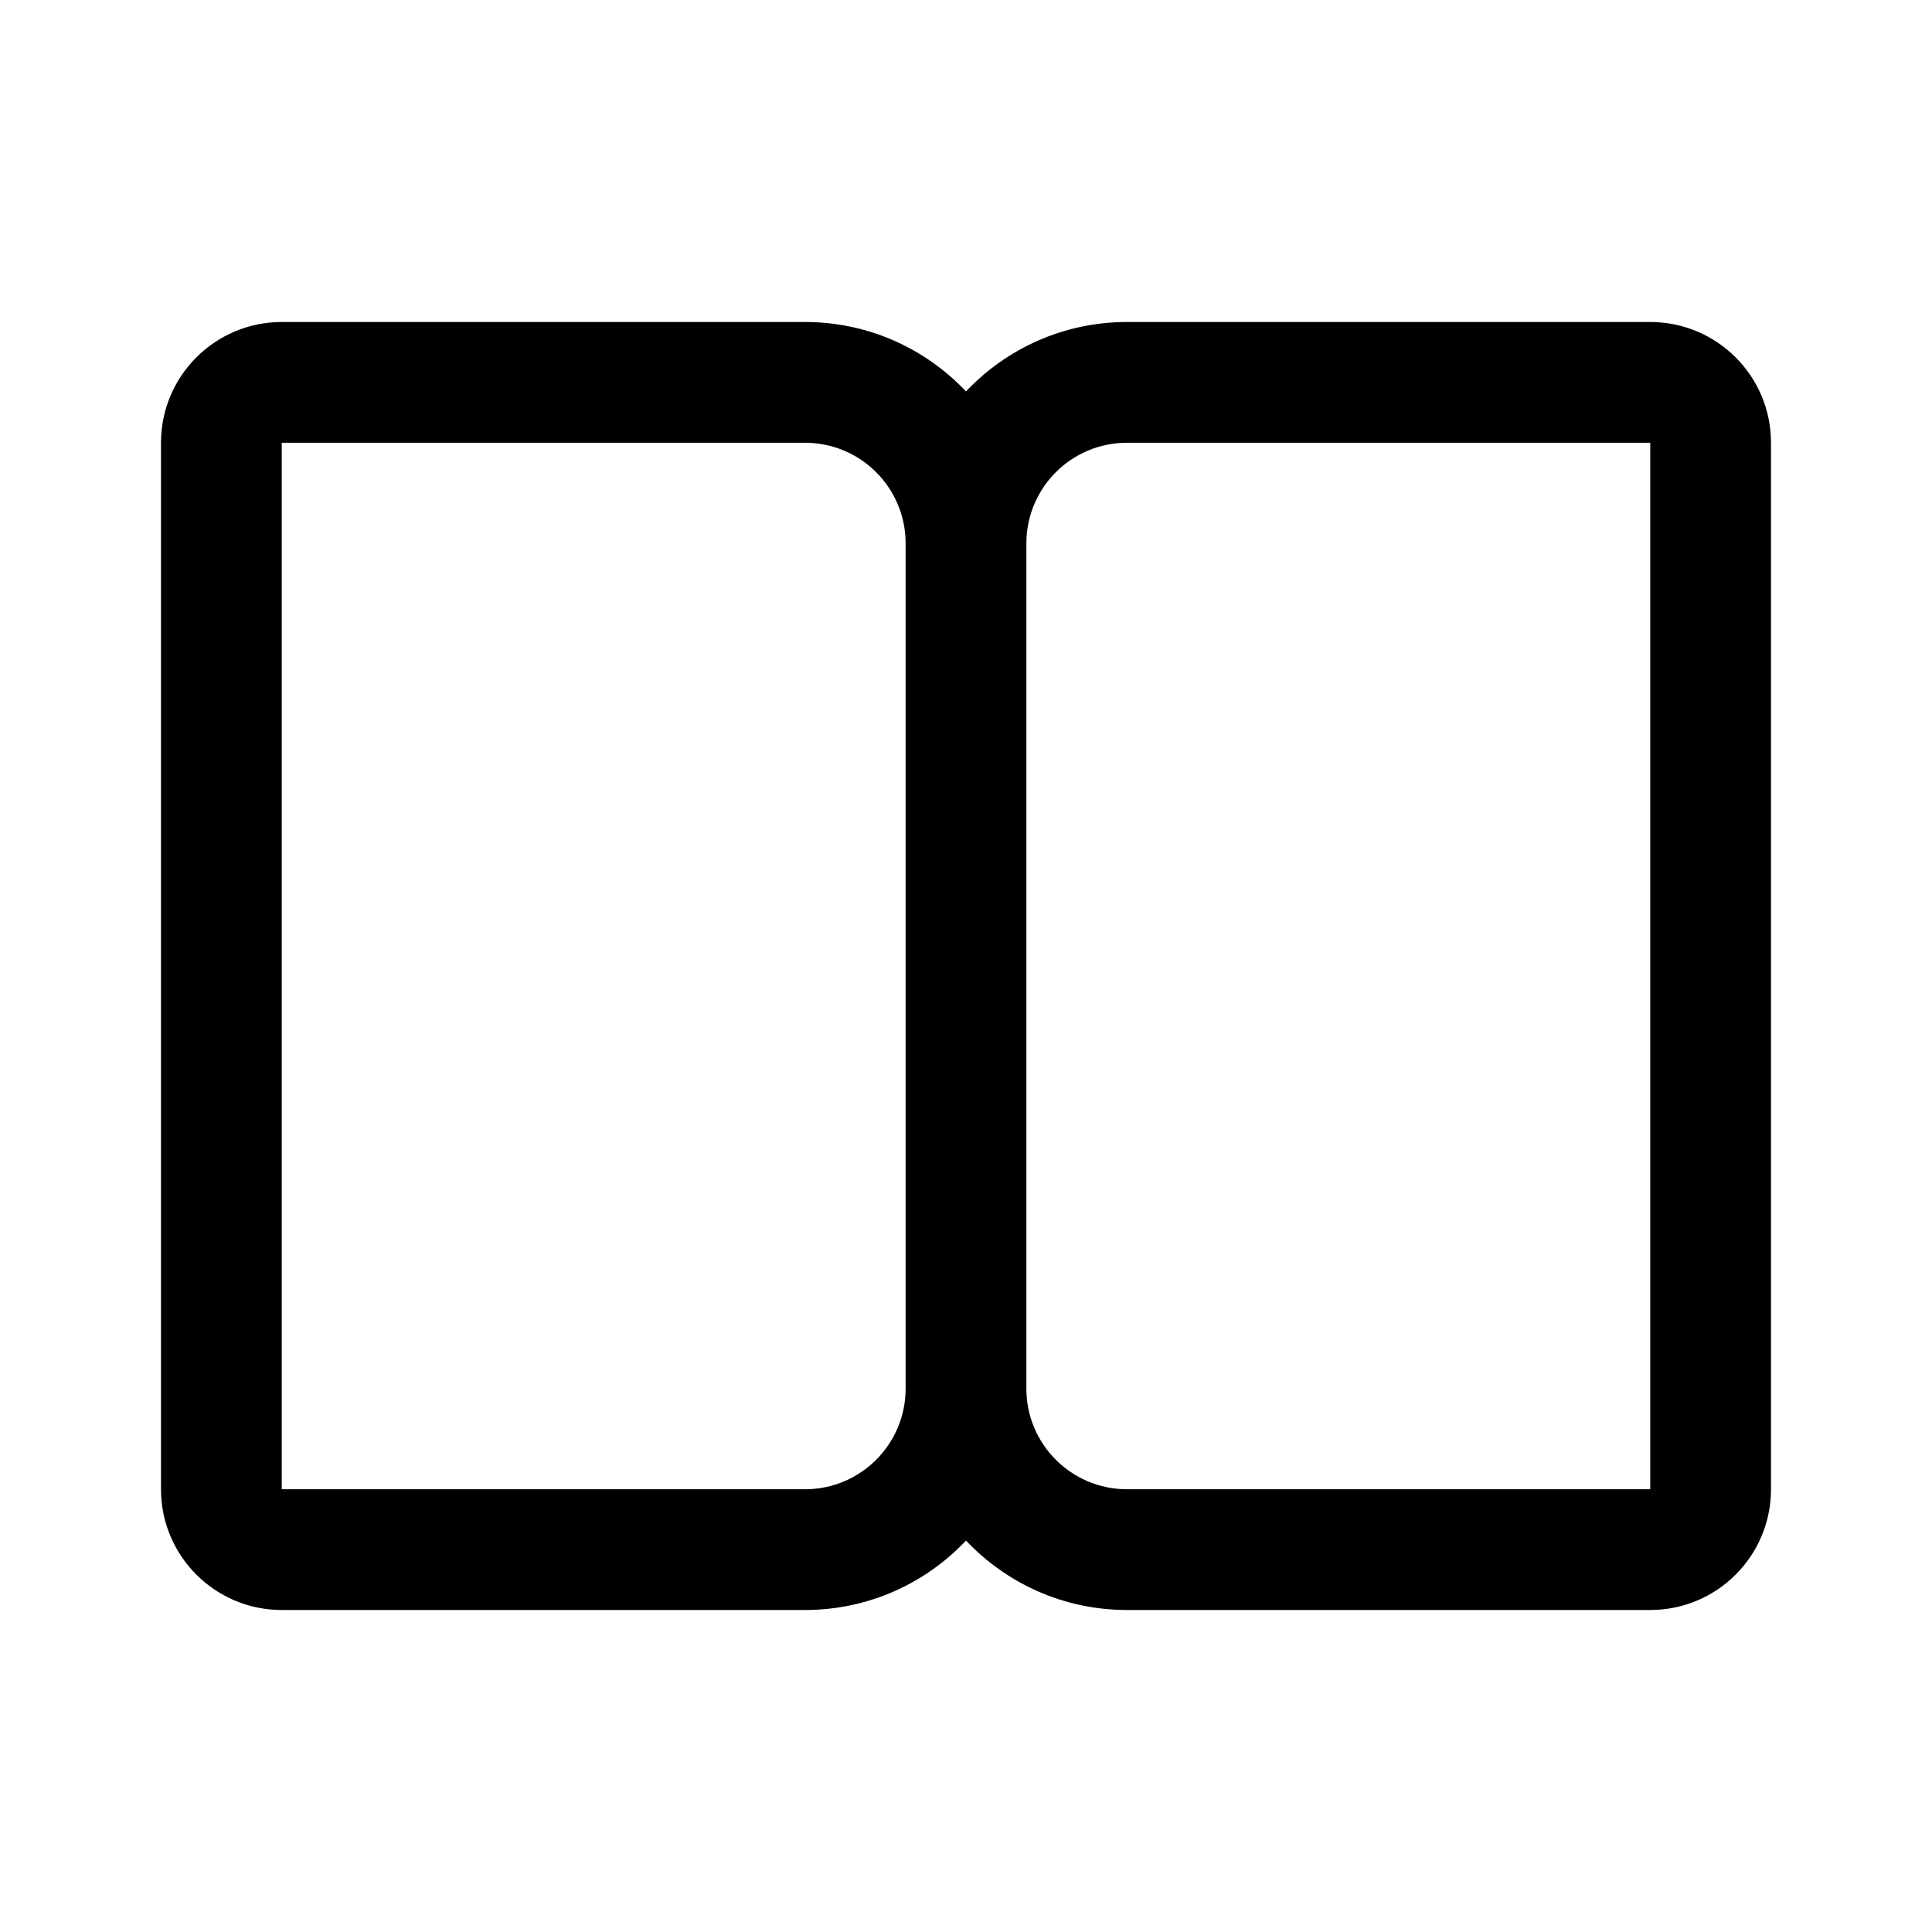
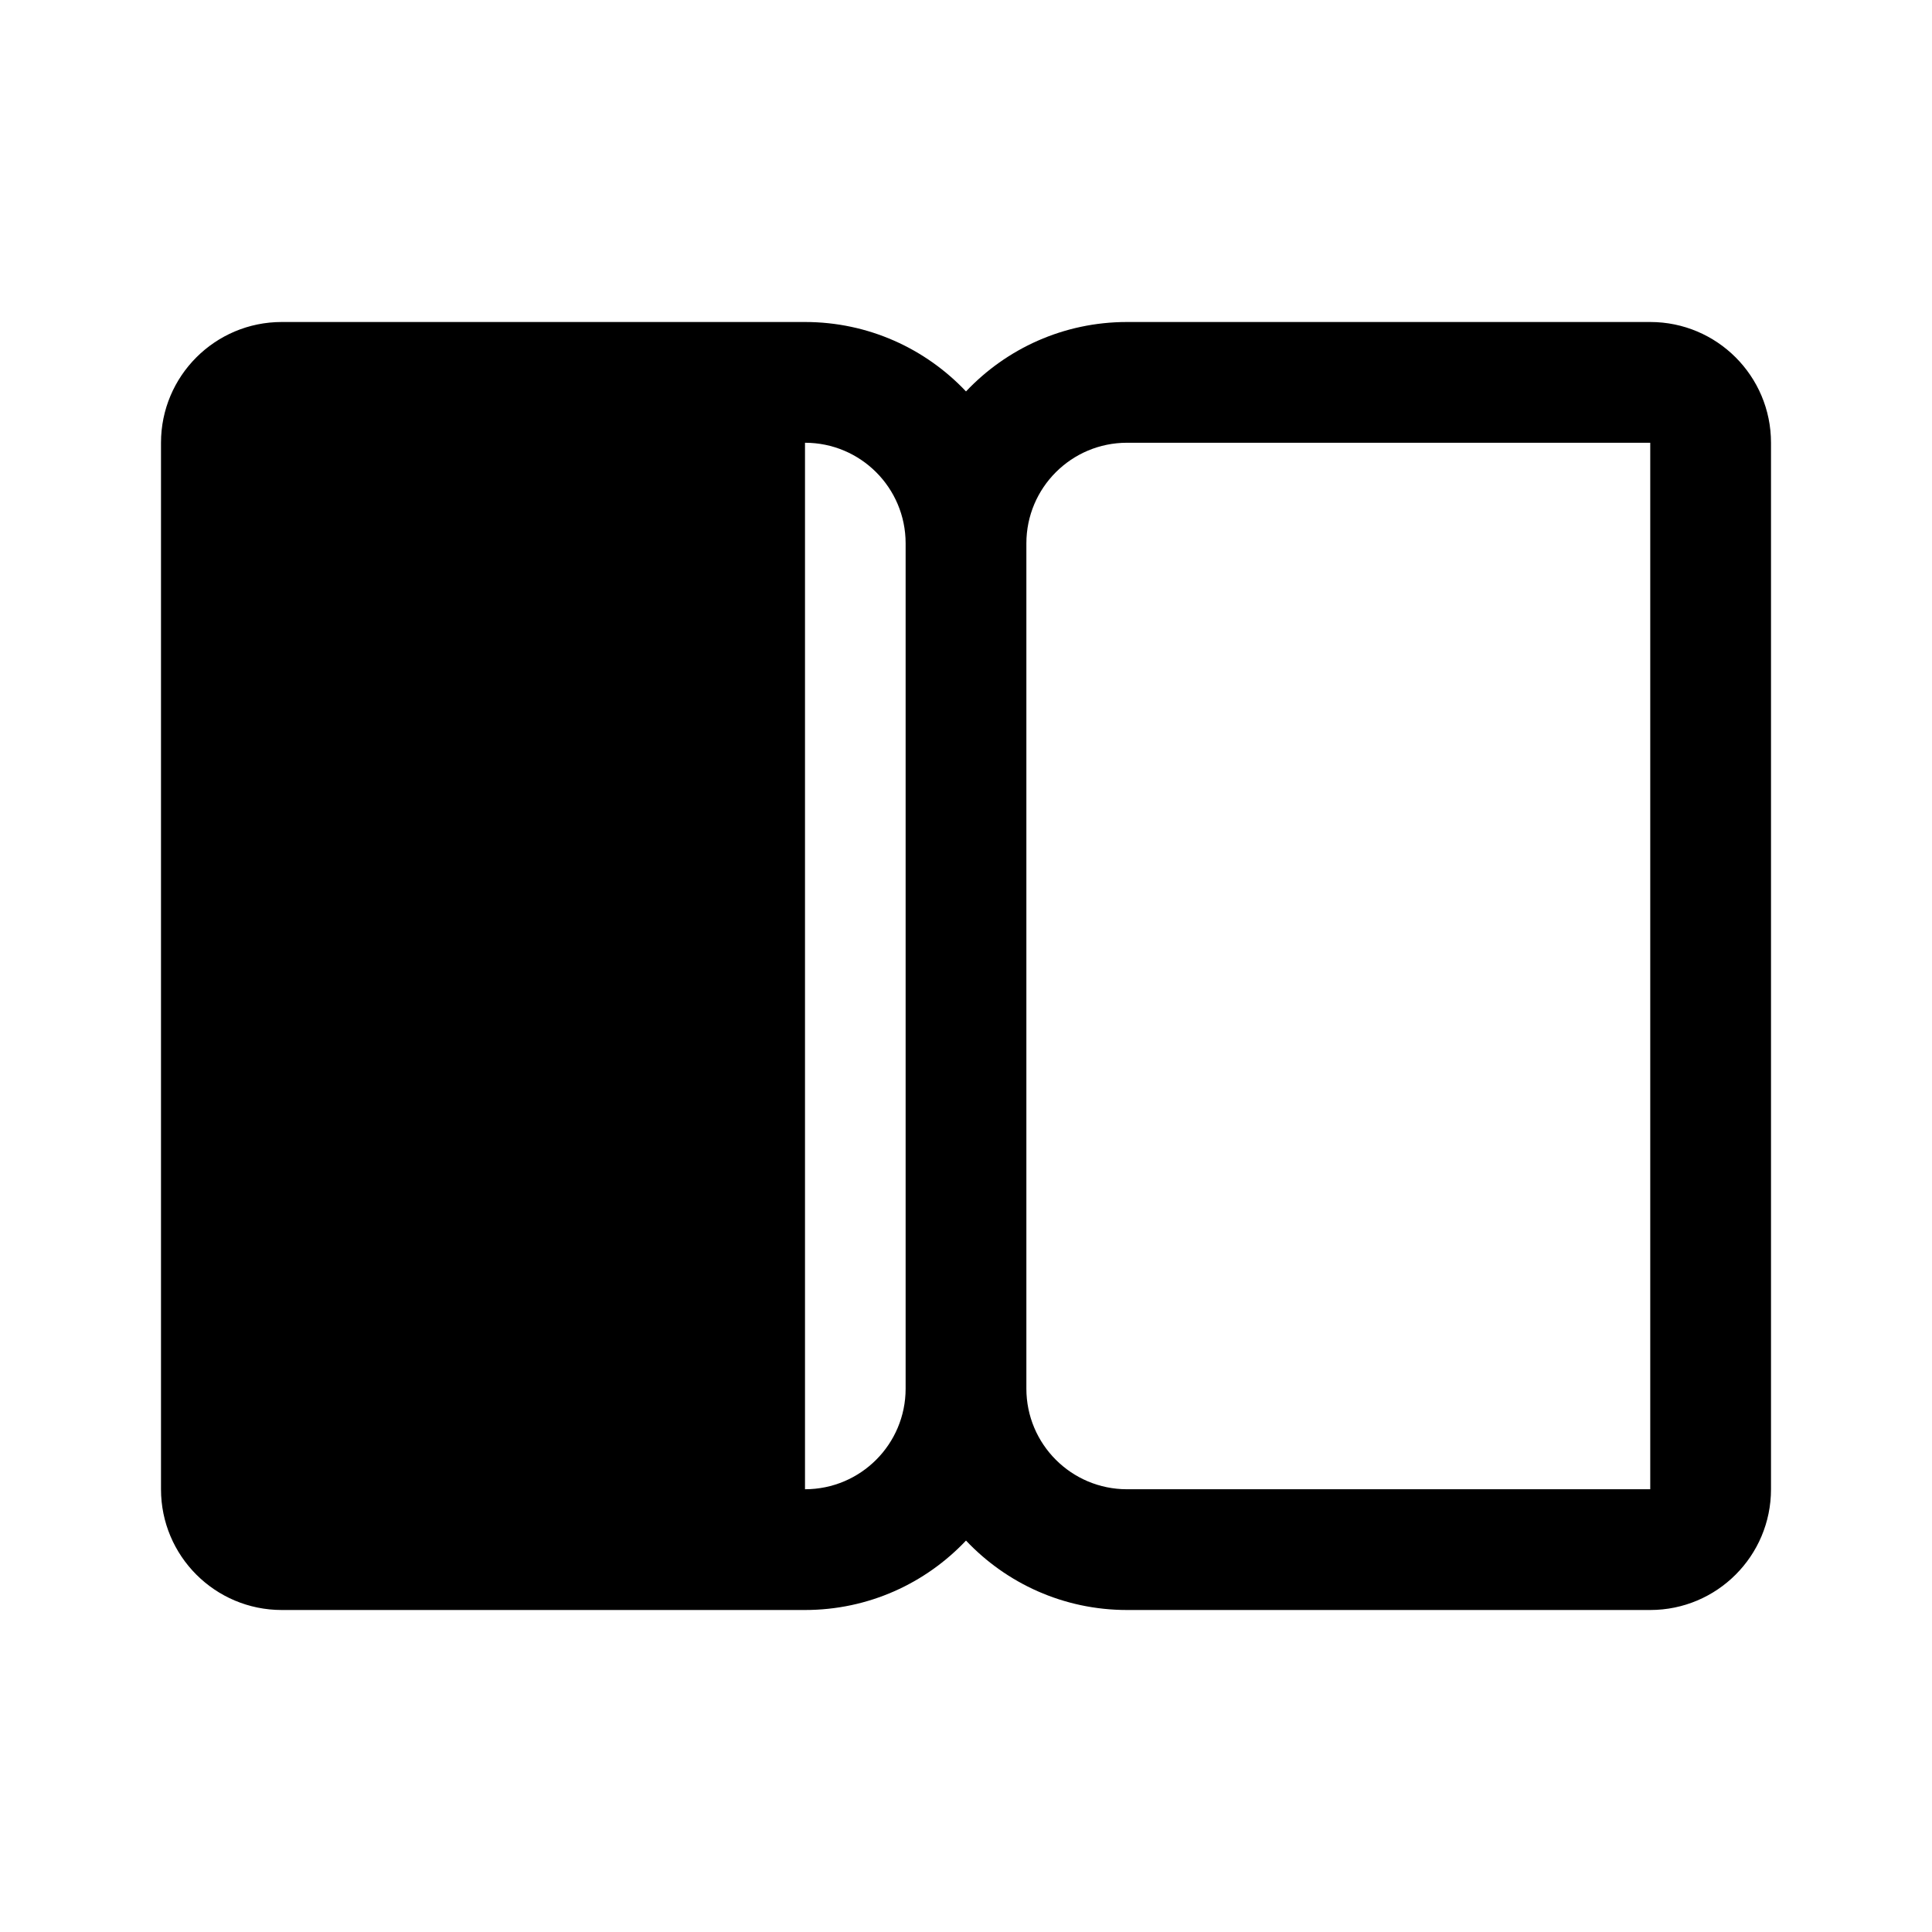
<svg xmlns="http://www.w3.org/2000/svg" viewBox="0 0 48 48" fill="none">
-   <path d="M20 8C21.576 8 22.997 8.663 24 9.725C25.003 8.663 26.424 8 28 8H41C42.657 8 44 9.343 44 11V37C44 38.657 42.657 40 41 40H28C26.424 40 25.003 39.337 24 38.275C22.997 39.337 21.576 40 20 40H7C5.343 40 4 38.657 4 37V11C4 9.343 5.343 8 7 8H20ZM22.5 34.5V13.5C22.5 12.119 21.381 11 20 11H7V37H20C21.381 37 22.5 35.881 22.5 34.5ZM25.5 13.5V34.5C25.5 35.881 26.619 37 28 37H41V11H28C26.619 11 25.5 12.119 25.5 13.5Z" fill="currentColor" />
+   <path d="M20 8C21.576 8 22.997 8.663 24 9.725C25.003 8.663 26.424 8 28 8H41C42.657 8 44 9.343 44 11V37C44 38.657 42.657 40 41 40H28C26.424 40 25.003 39.337 24 38.275C22.997 39.337 21.576 40 20 40H7C5.343 40 4 38.657 4 37V11C4 9.343 5.343 8 7 8H20ZM22.5 34.5V13.5C22.5 12.119 21.381 11 20 11V37H20C21.381 37 22.5 35.881 22.5 34.5ZM25.5 13.5V34.5C25.5 35.881 26.619 37 28 37H41V11H28C26.619 11 25.5 12.119 25.5 13.5Z" fill="currentColor" />
</svg>